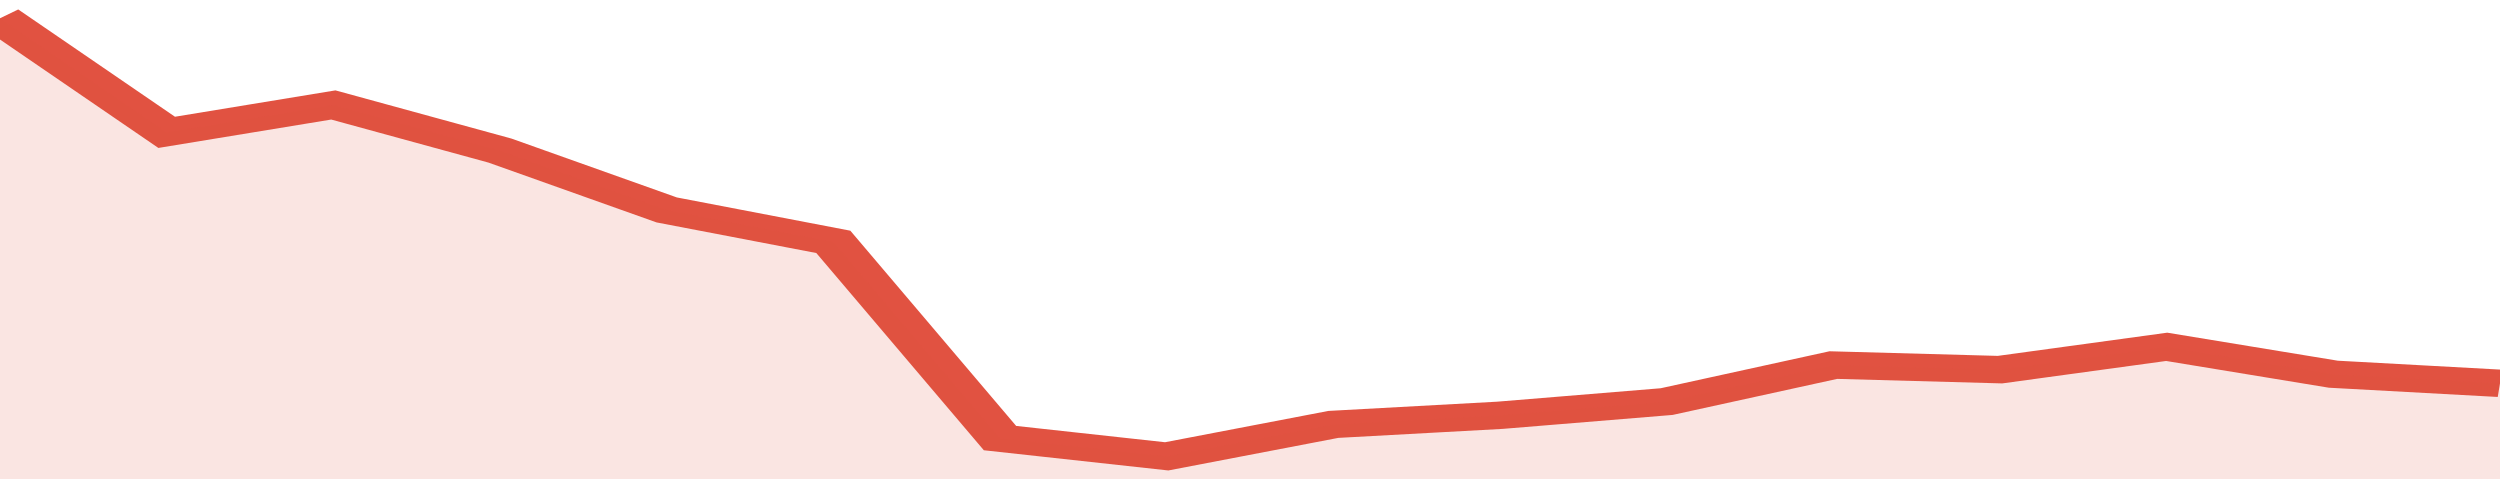
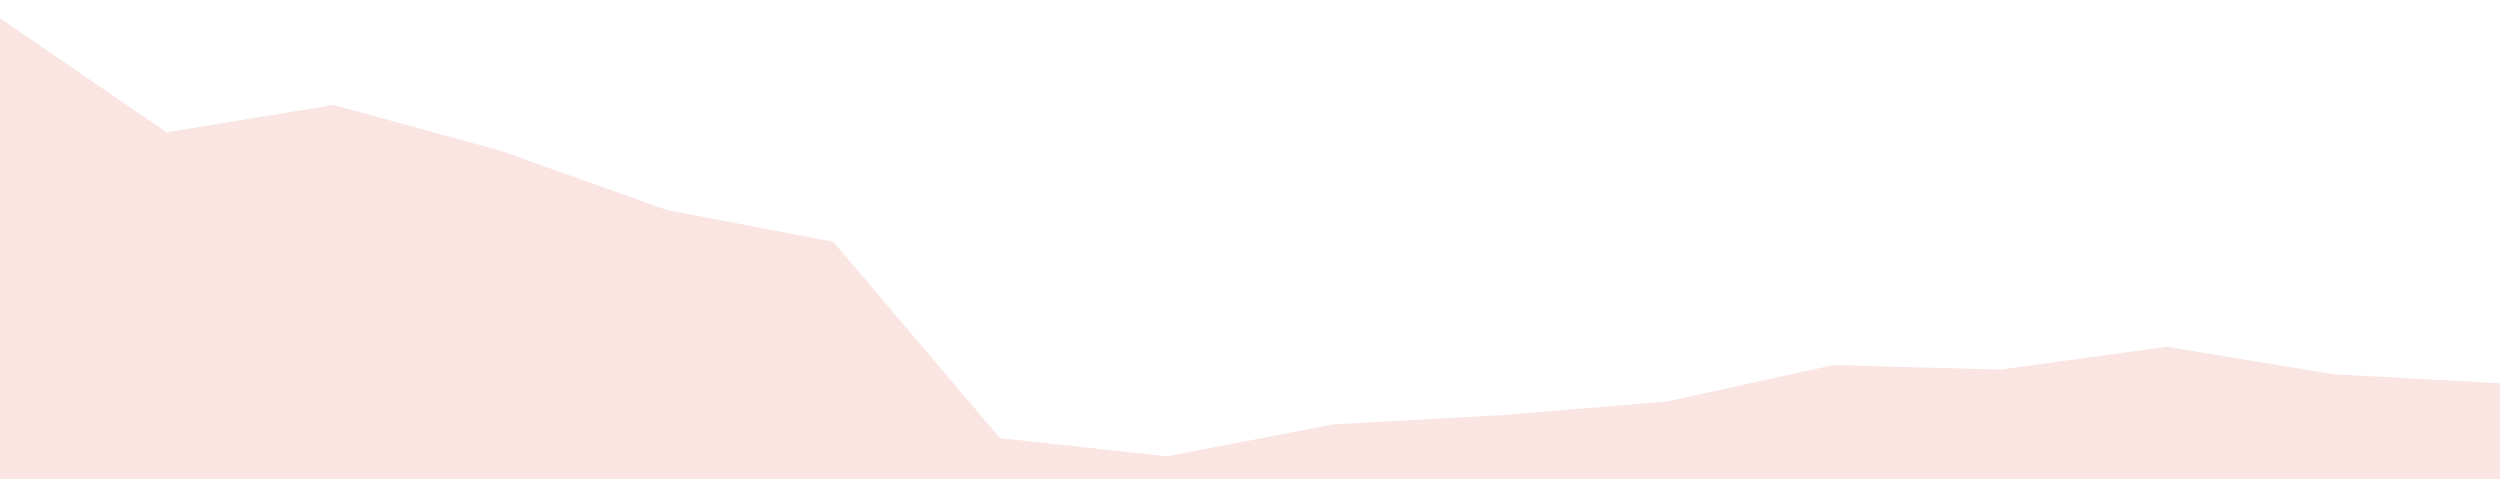
<svg xmlns="http://www.w3.org/2000/svg" viewBox="0 0 315 105" width="120" height="23" preserveAspectRatio="none">
-   <polyline fill="none" stroke="#E15241" stroke-width="6" points="0, 4 21, 29 42, 23 63, 33 84, 46 105, 53 126, 96 147, 100 168, 93 189, 91 210, 88 231, 80 252, 81 273, 76 294, 82 315, 84 315, 84 "> </polyline>
  <polygon fill="#E15241" opacity="0.15" points="0, 105 0, 4 21, 29 42, 23 63, 33 84, 46 105, 53 126, 96 147, 100 168, 93 189, 91 210, 88 231, 80 252, 81 273, 76 294, 82 315, 84 315, 105 " />
</svg>